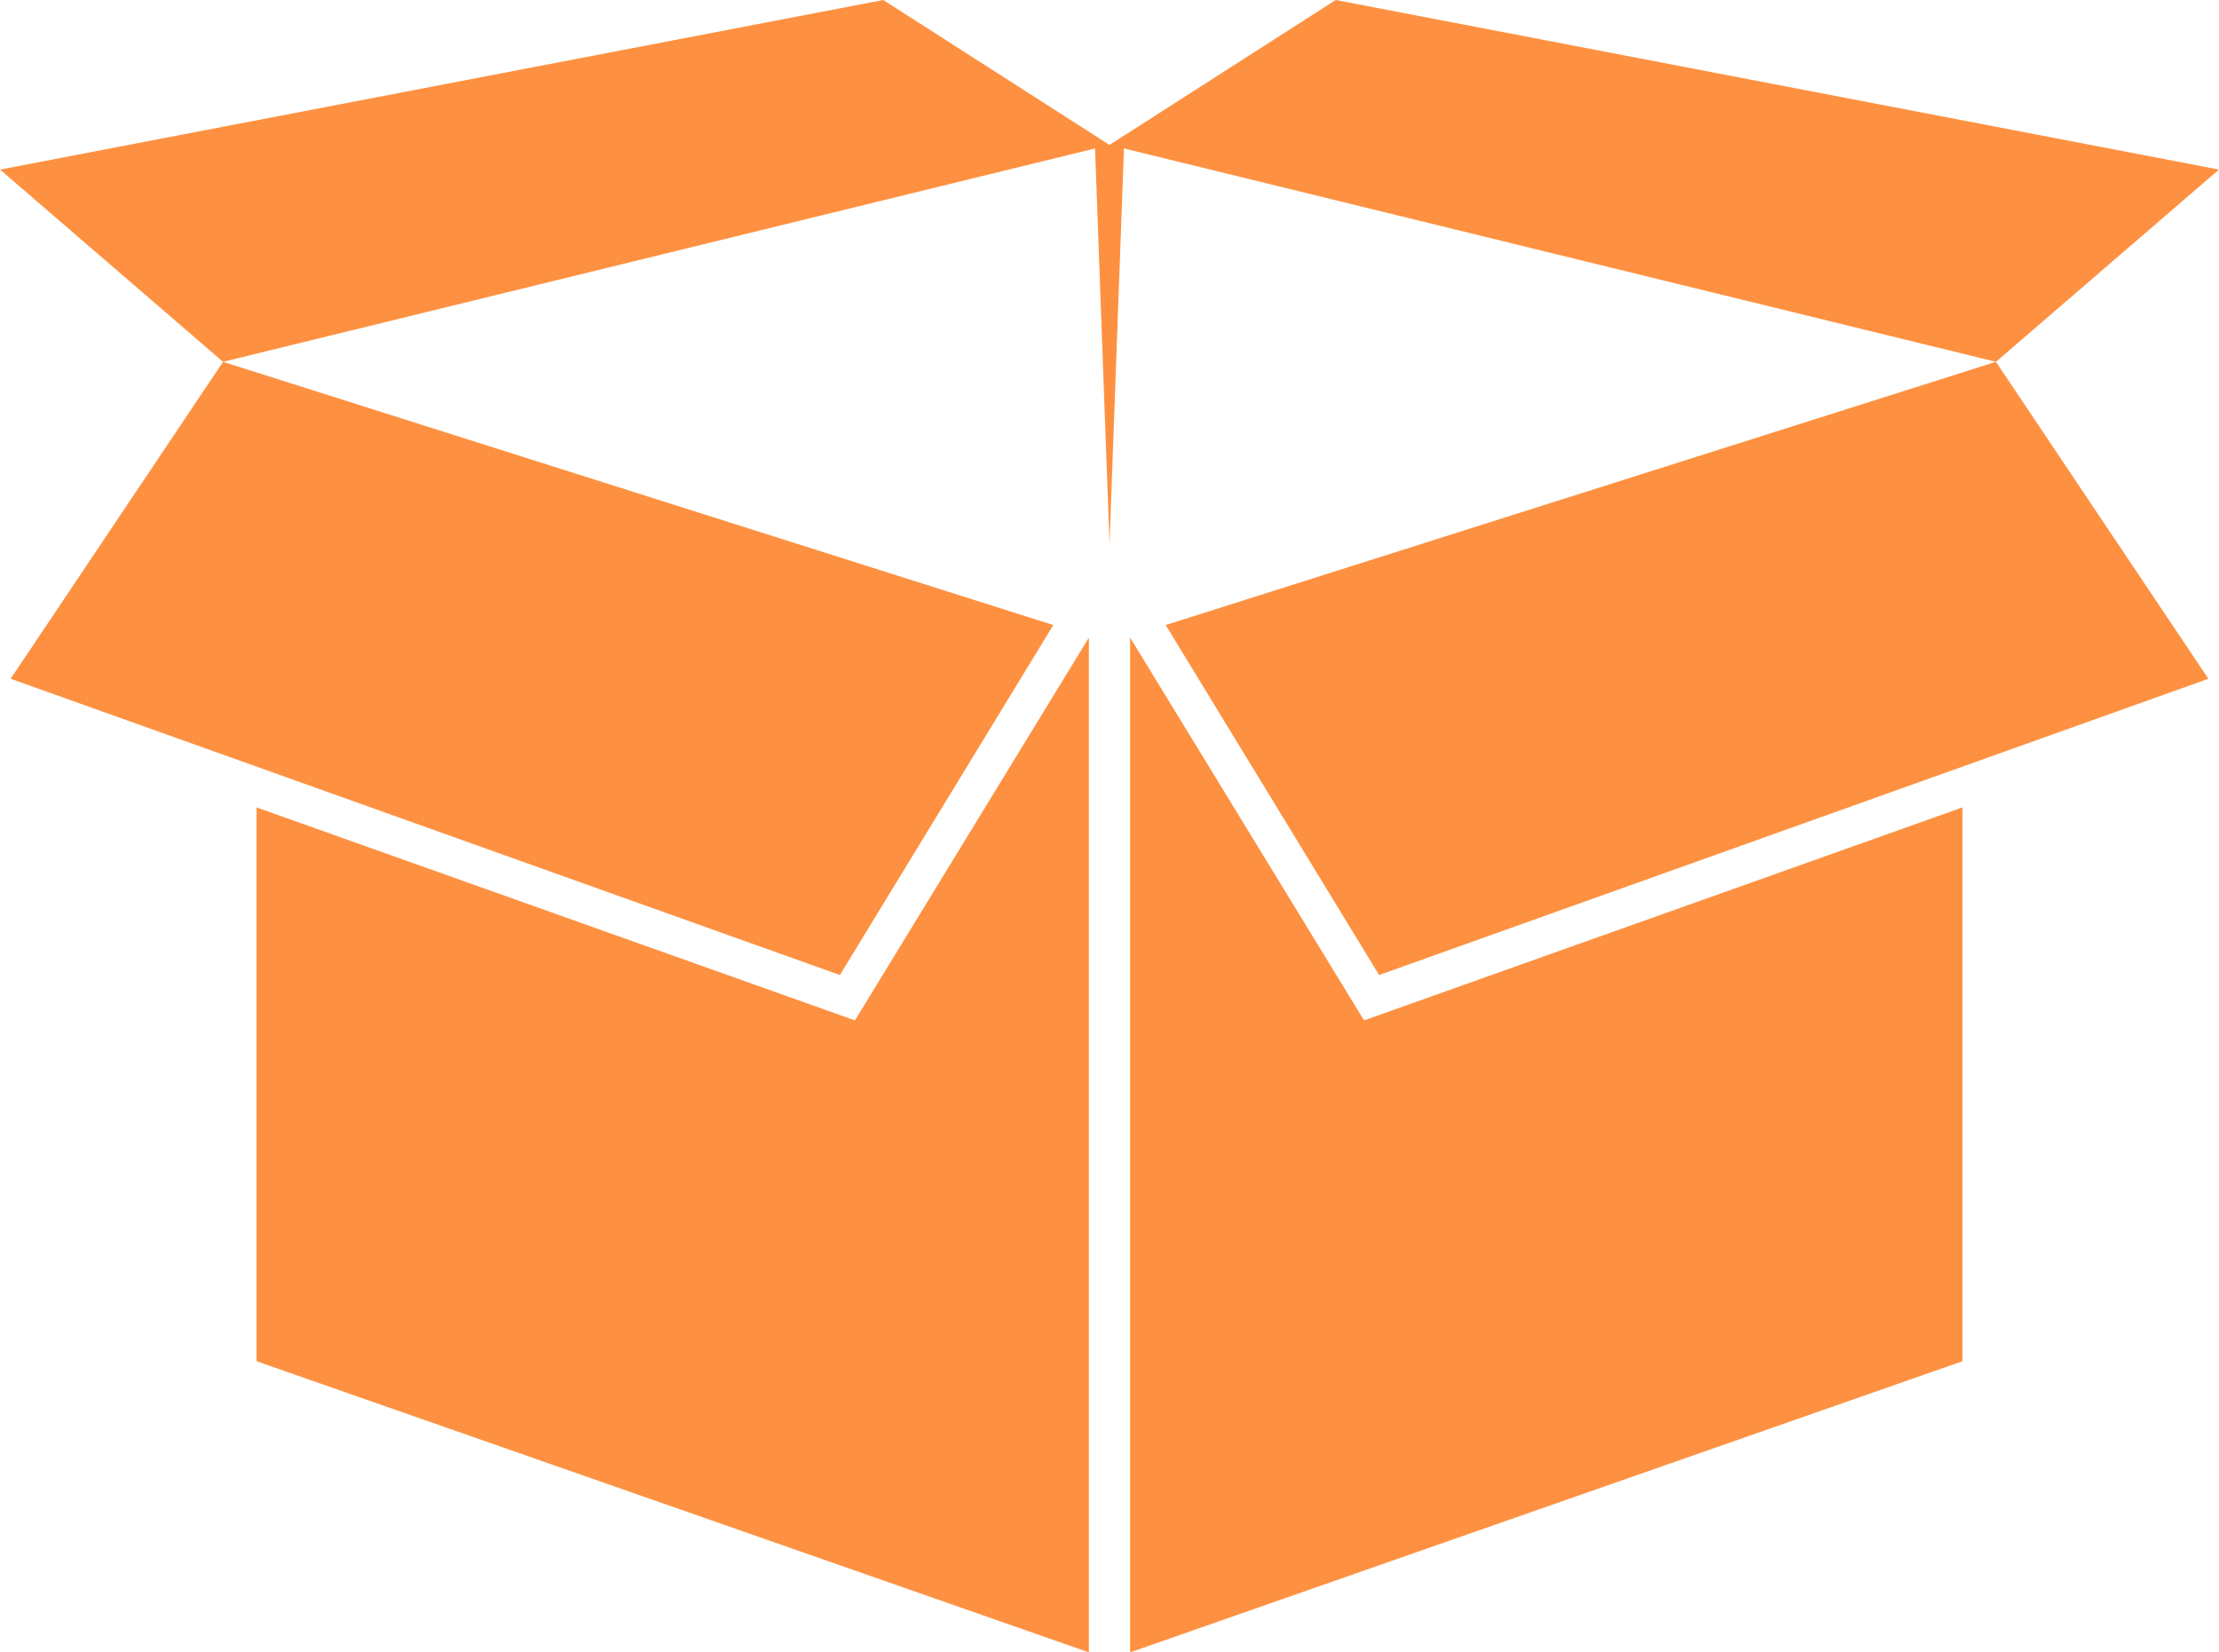
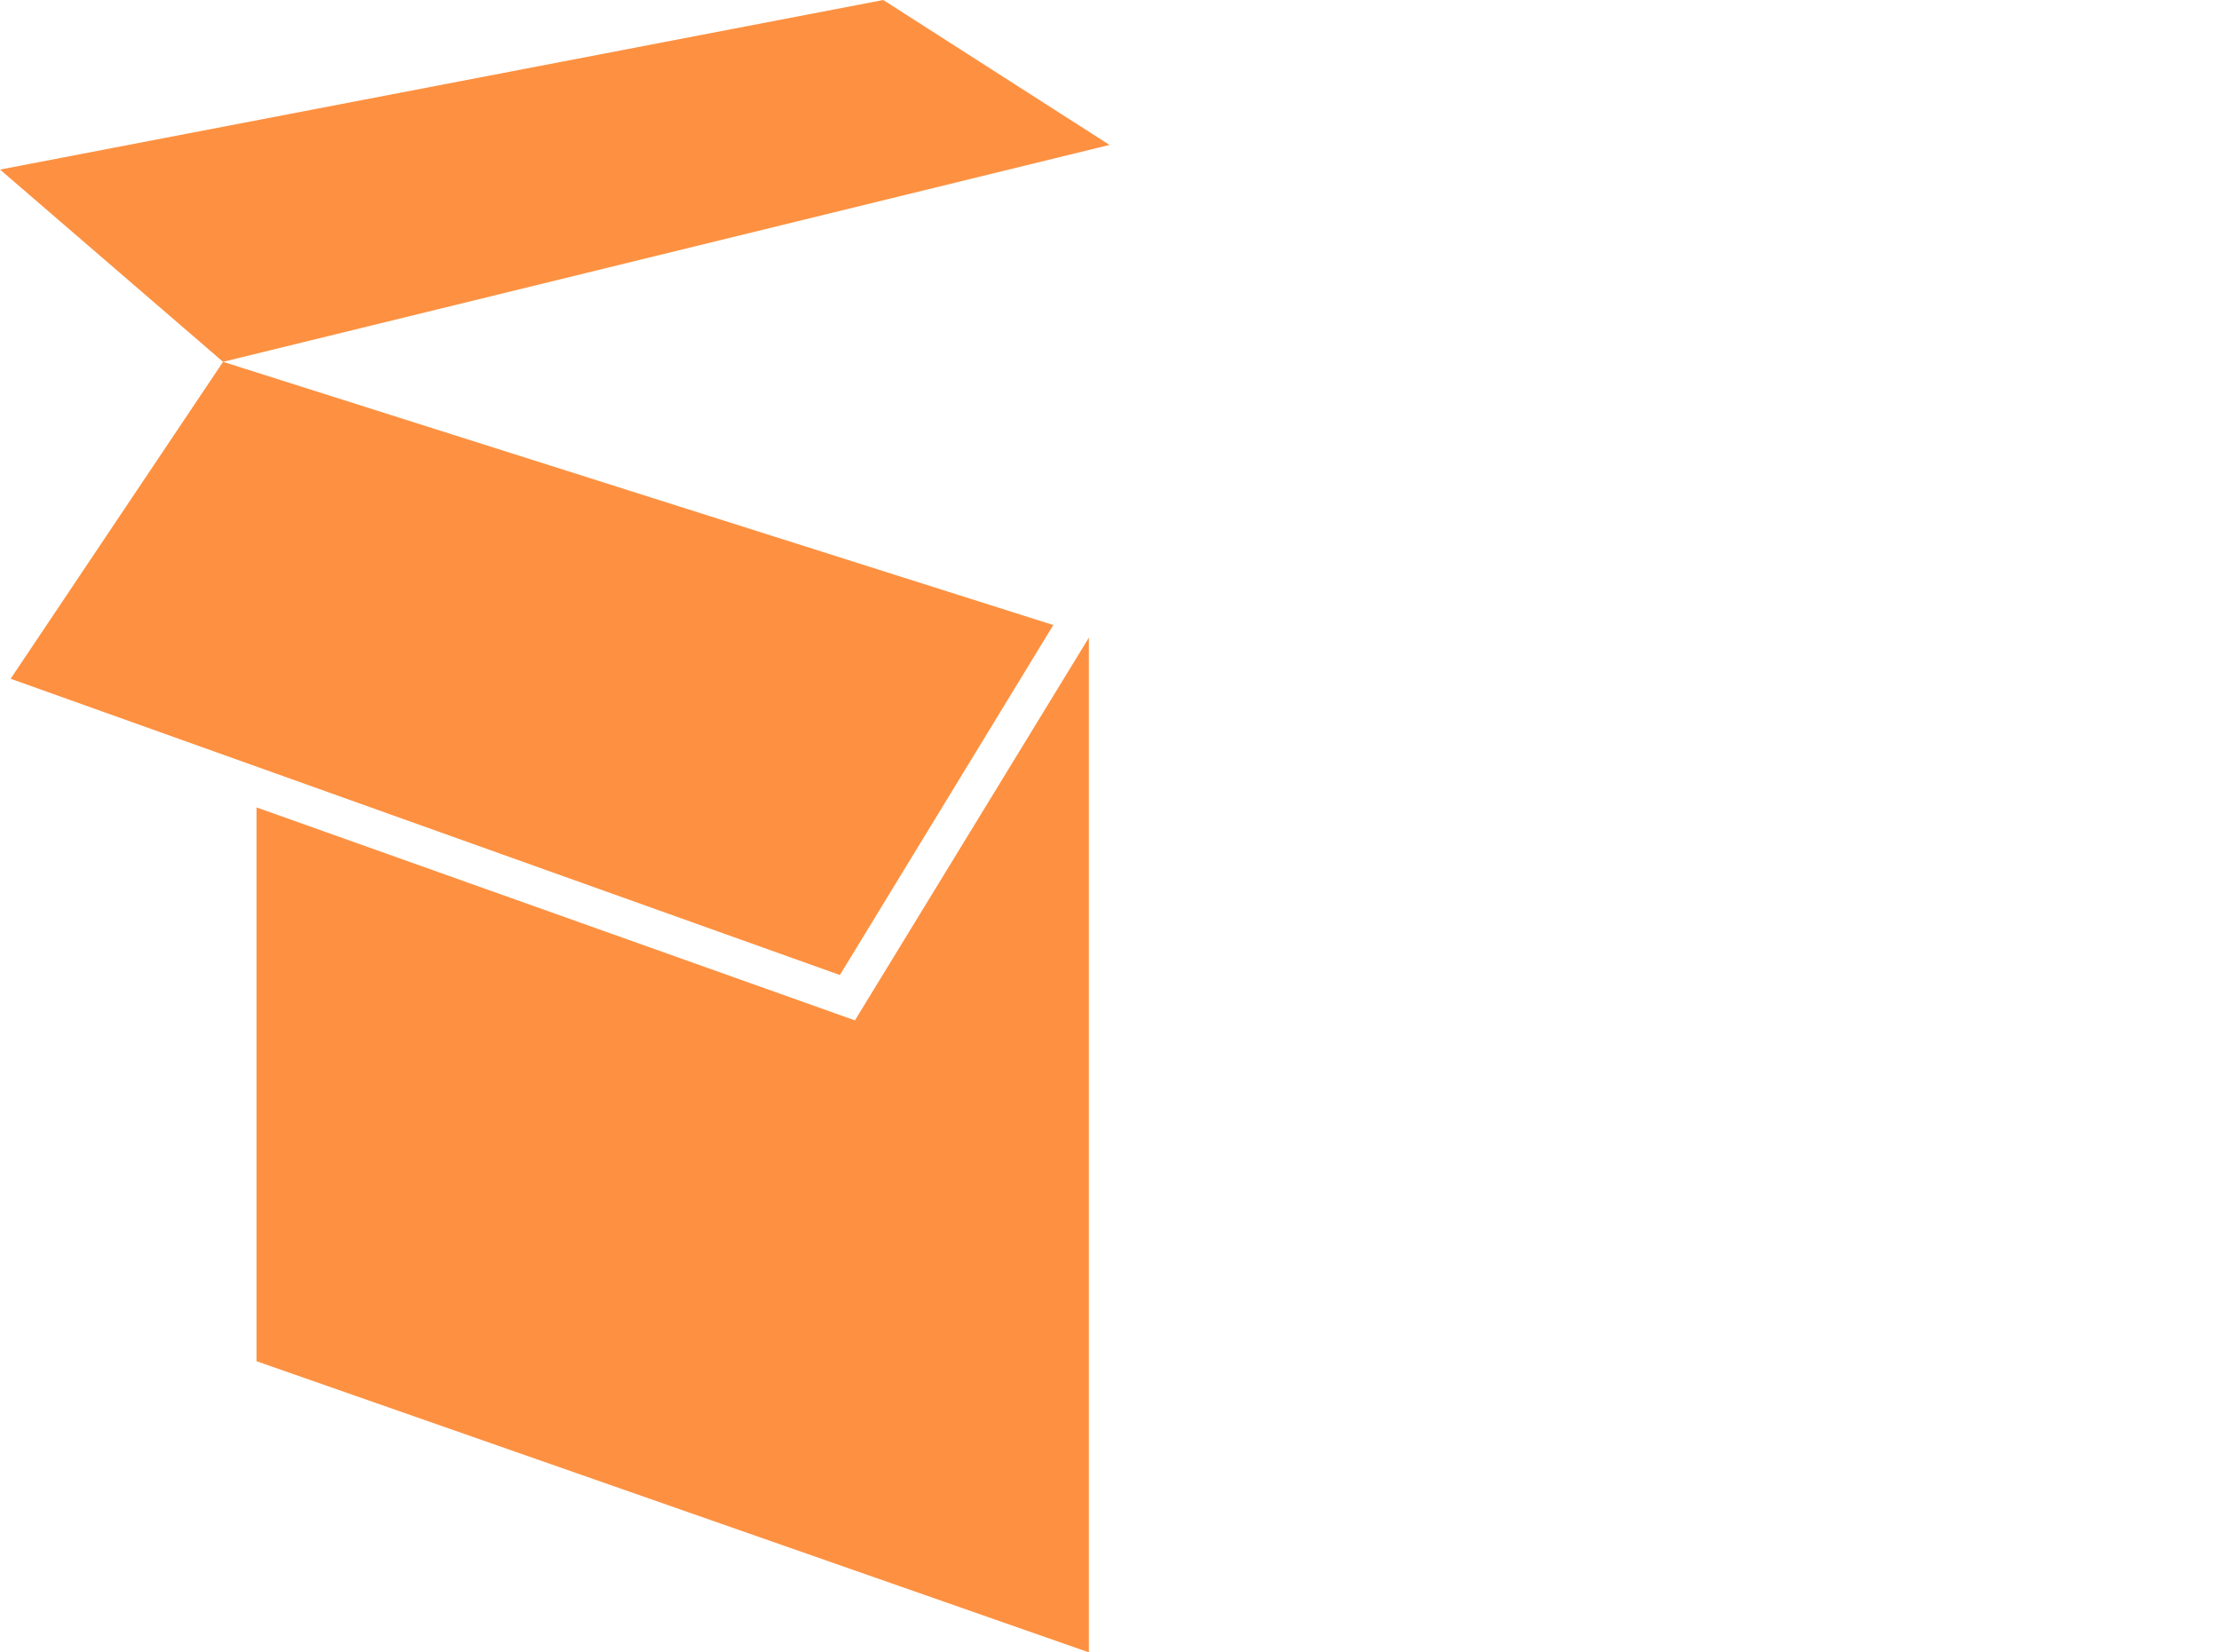
<svg xmlns="http://www.w3.org/2000/svg" xml:space="preserve" width="6.389in" height="4.757in" version="1.1" style="shape-rendering:geometricPrecision; text-rendering:geometricPrecision; image-rendering:optimizeQuality; fill-rule:evenodd; clip-rule:evenodd" viewBox="0 0 6388.91 4757.05">
  <defs>
    <style type="text/css">
   
    .fil0 {fill:#FD9141}
   
  </style>
  </defs>
  <g id="Layer_x0020_1">
    <g id="_2184120627040">
      <polygon class="fil0" points="3135.1,1835.7 3135.1,4757.05 738.66,3918.95 738.66,2324.54 2461.48,2937.6 " />
-       <polygon class="fil0" points="3253.81,1835.7 3253.81,4757.05 5650.26,3918.95 5650.26,2324.54 3927.43,2937.6 " />
      <polygon class="fil0" points="642.15,1041.65 30.51,1954.14 2418.18,2807.03 3032.67,1799.46 " />
-       <polygon class="fil0" points="5746.76,1041.65 6358.41,1954.14 3970.73,2807.03 3356.24,1799.46 " />
      <polygon class="fil0" points="642.15,1041.65 -0,488.18 2543.07,0 3194.46,417.22 " />
-       <polygon class="fil0" points="5746.76,1041.65 6388.91,488.18 3845.84,0 3194.46,417.22 " />
-       <polygon class="fil0" points="3194.46,1565.3 3152.24,411.19 3194.46,417.22 3236.68,411.19 " />
    </g>
  </g>
</svg>